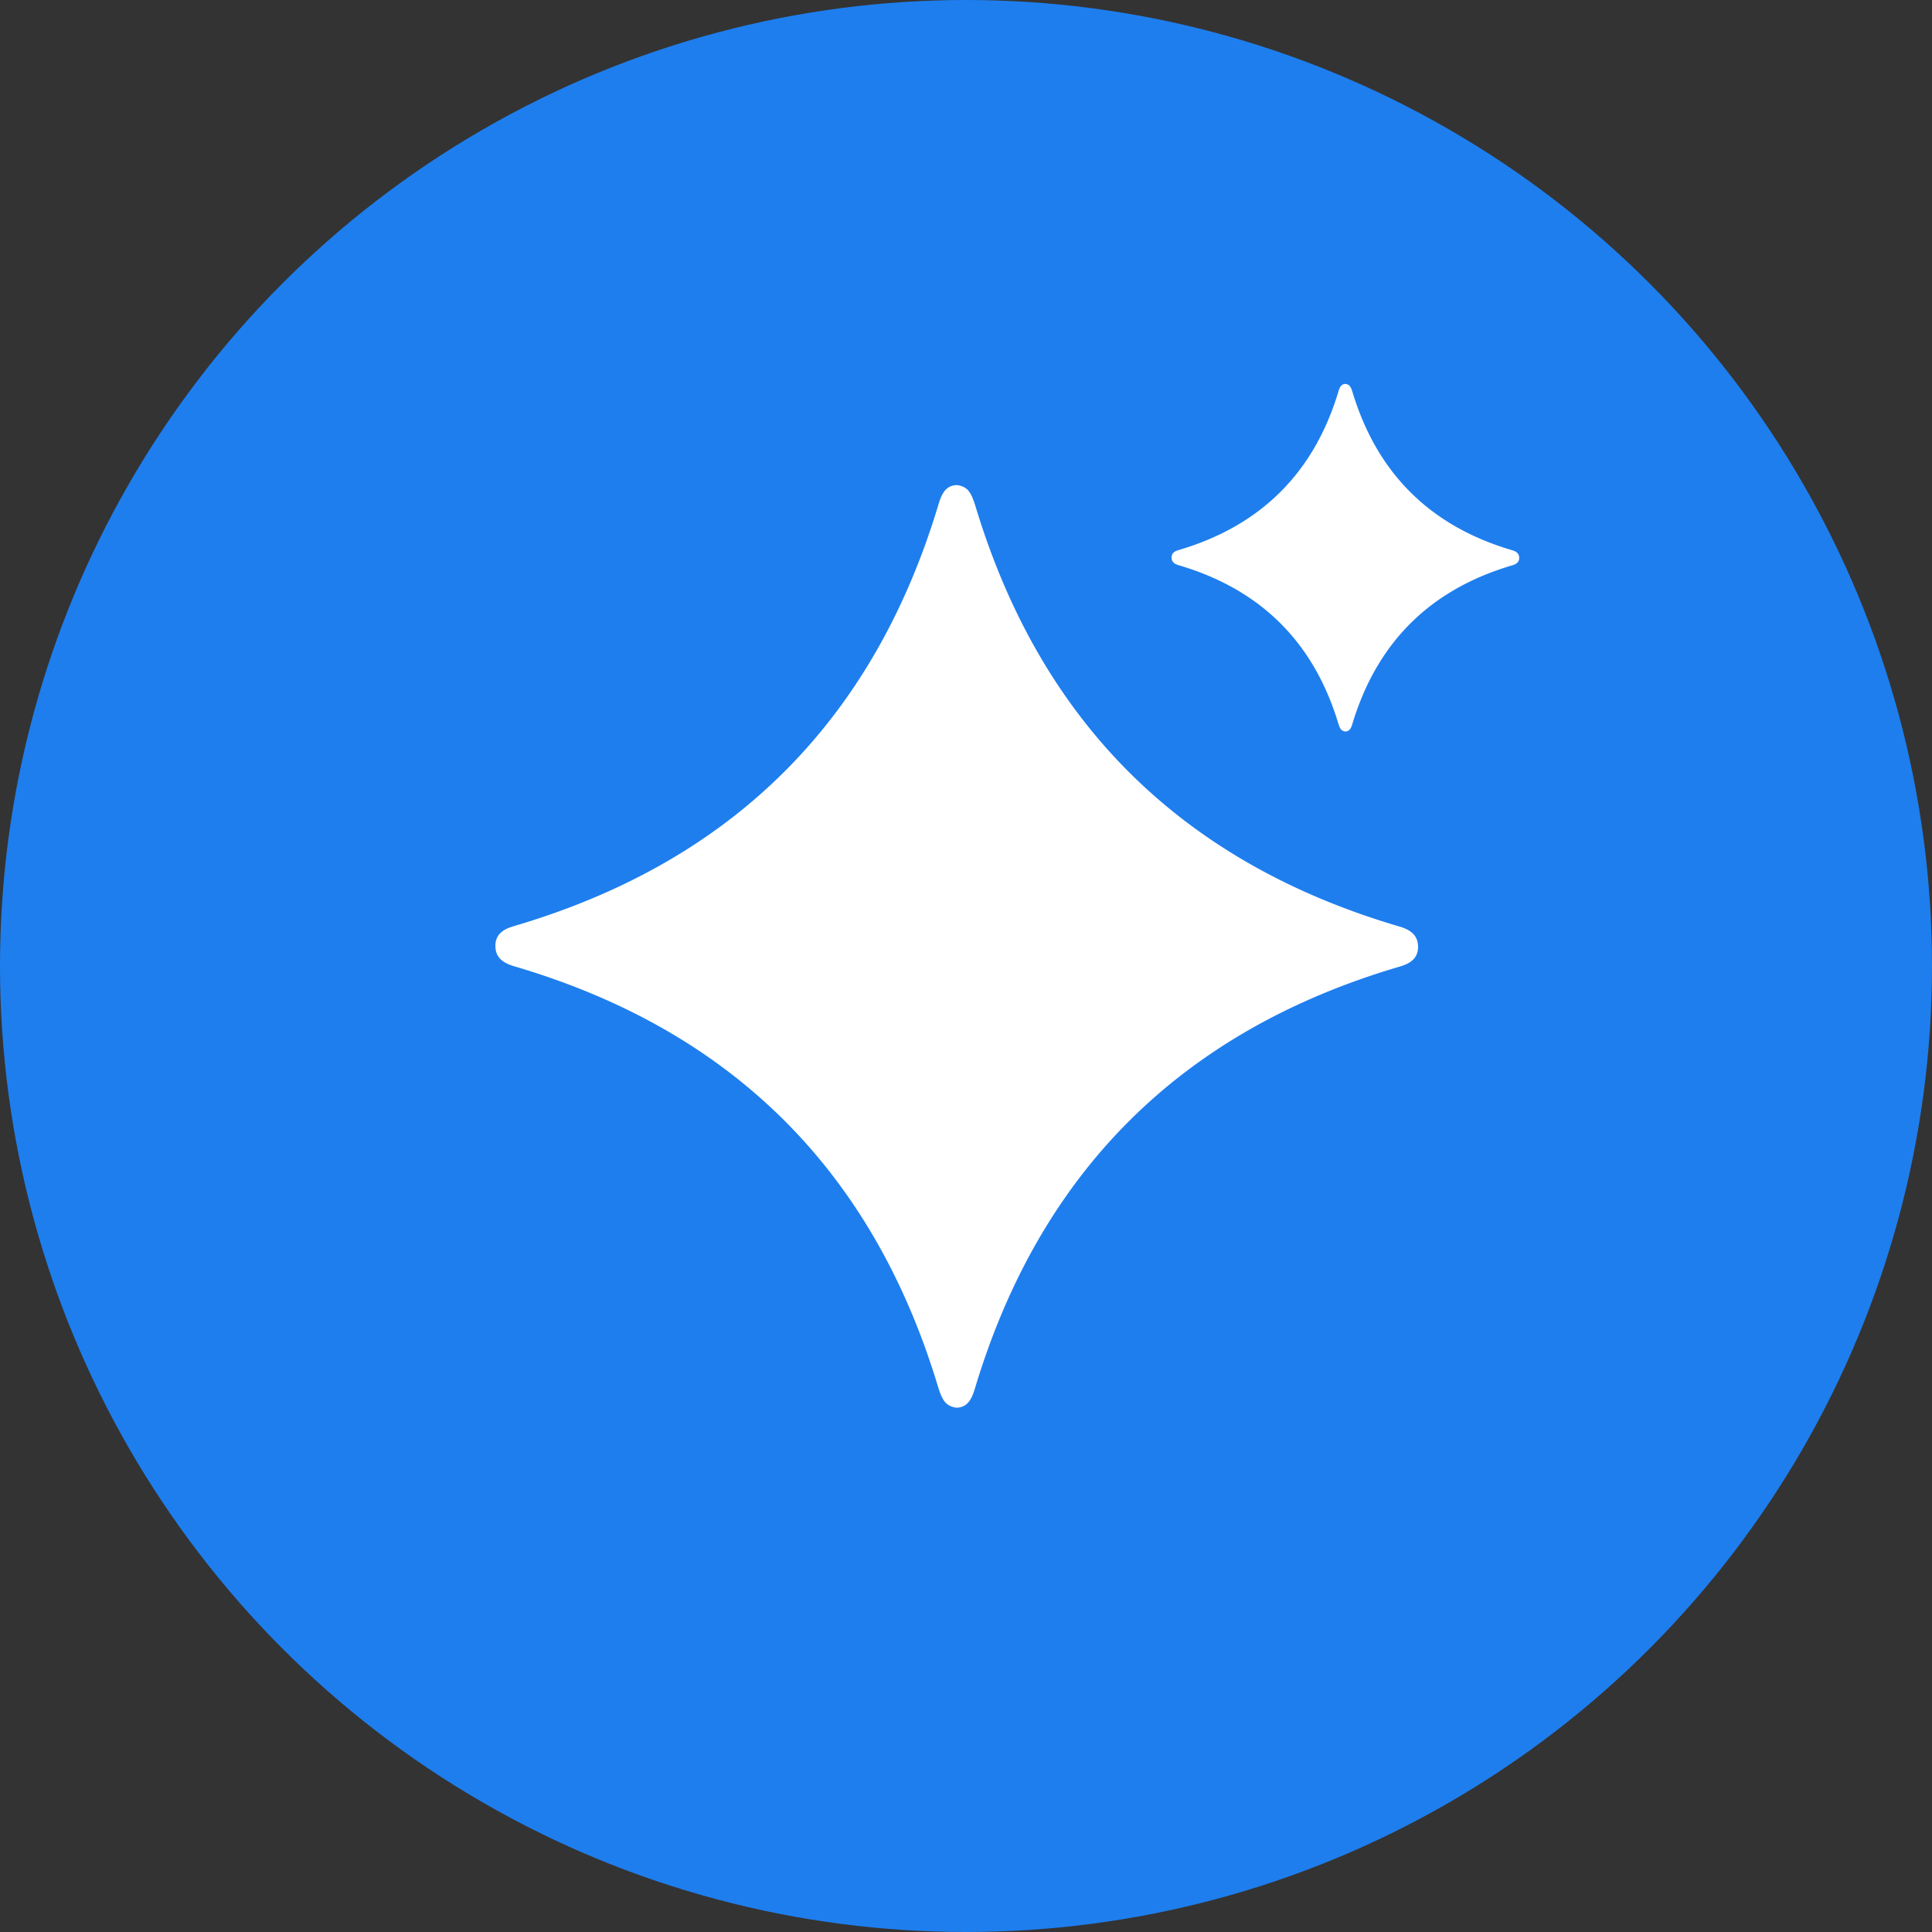
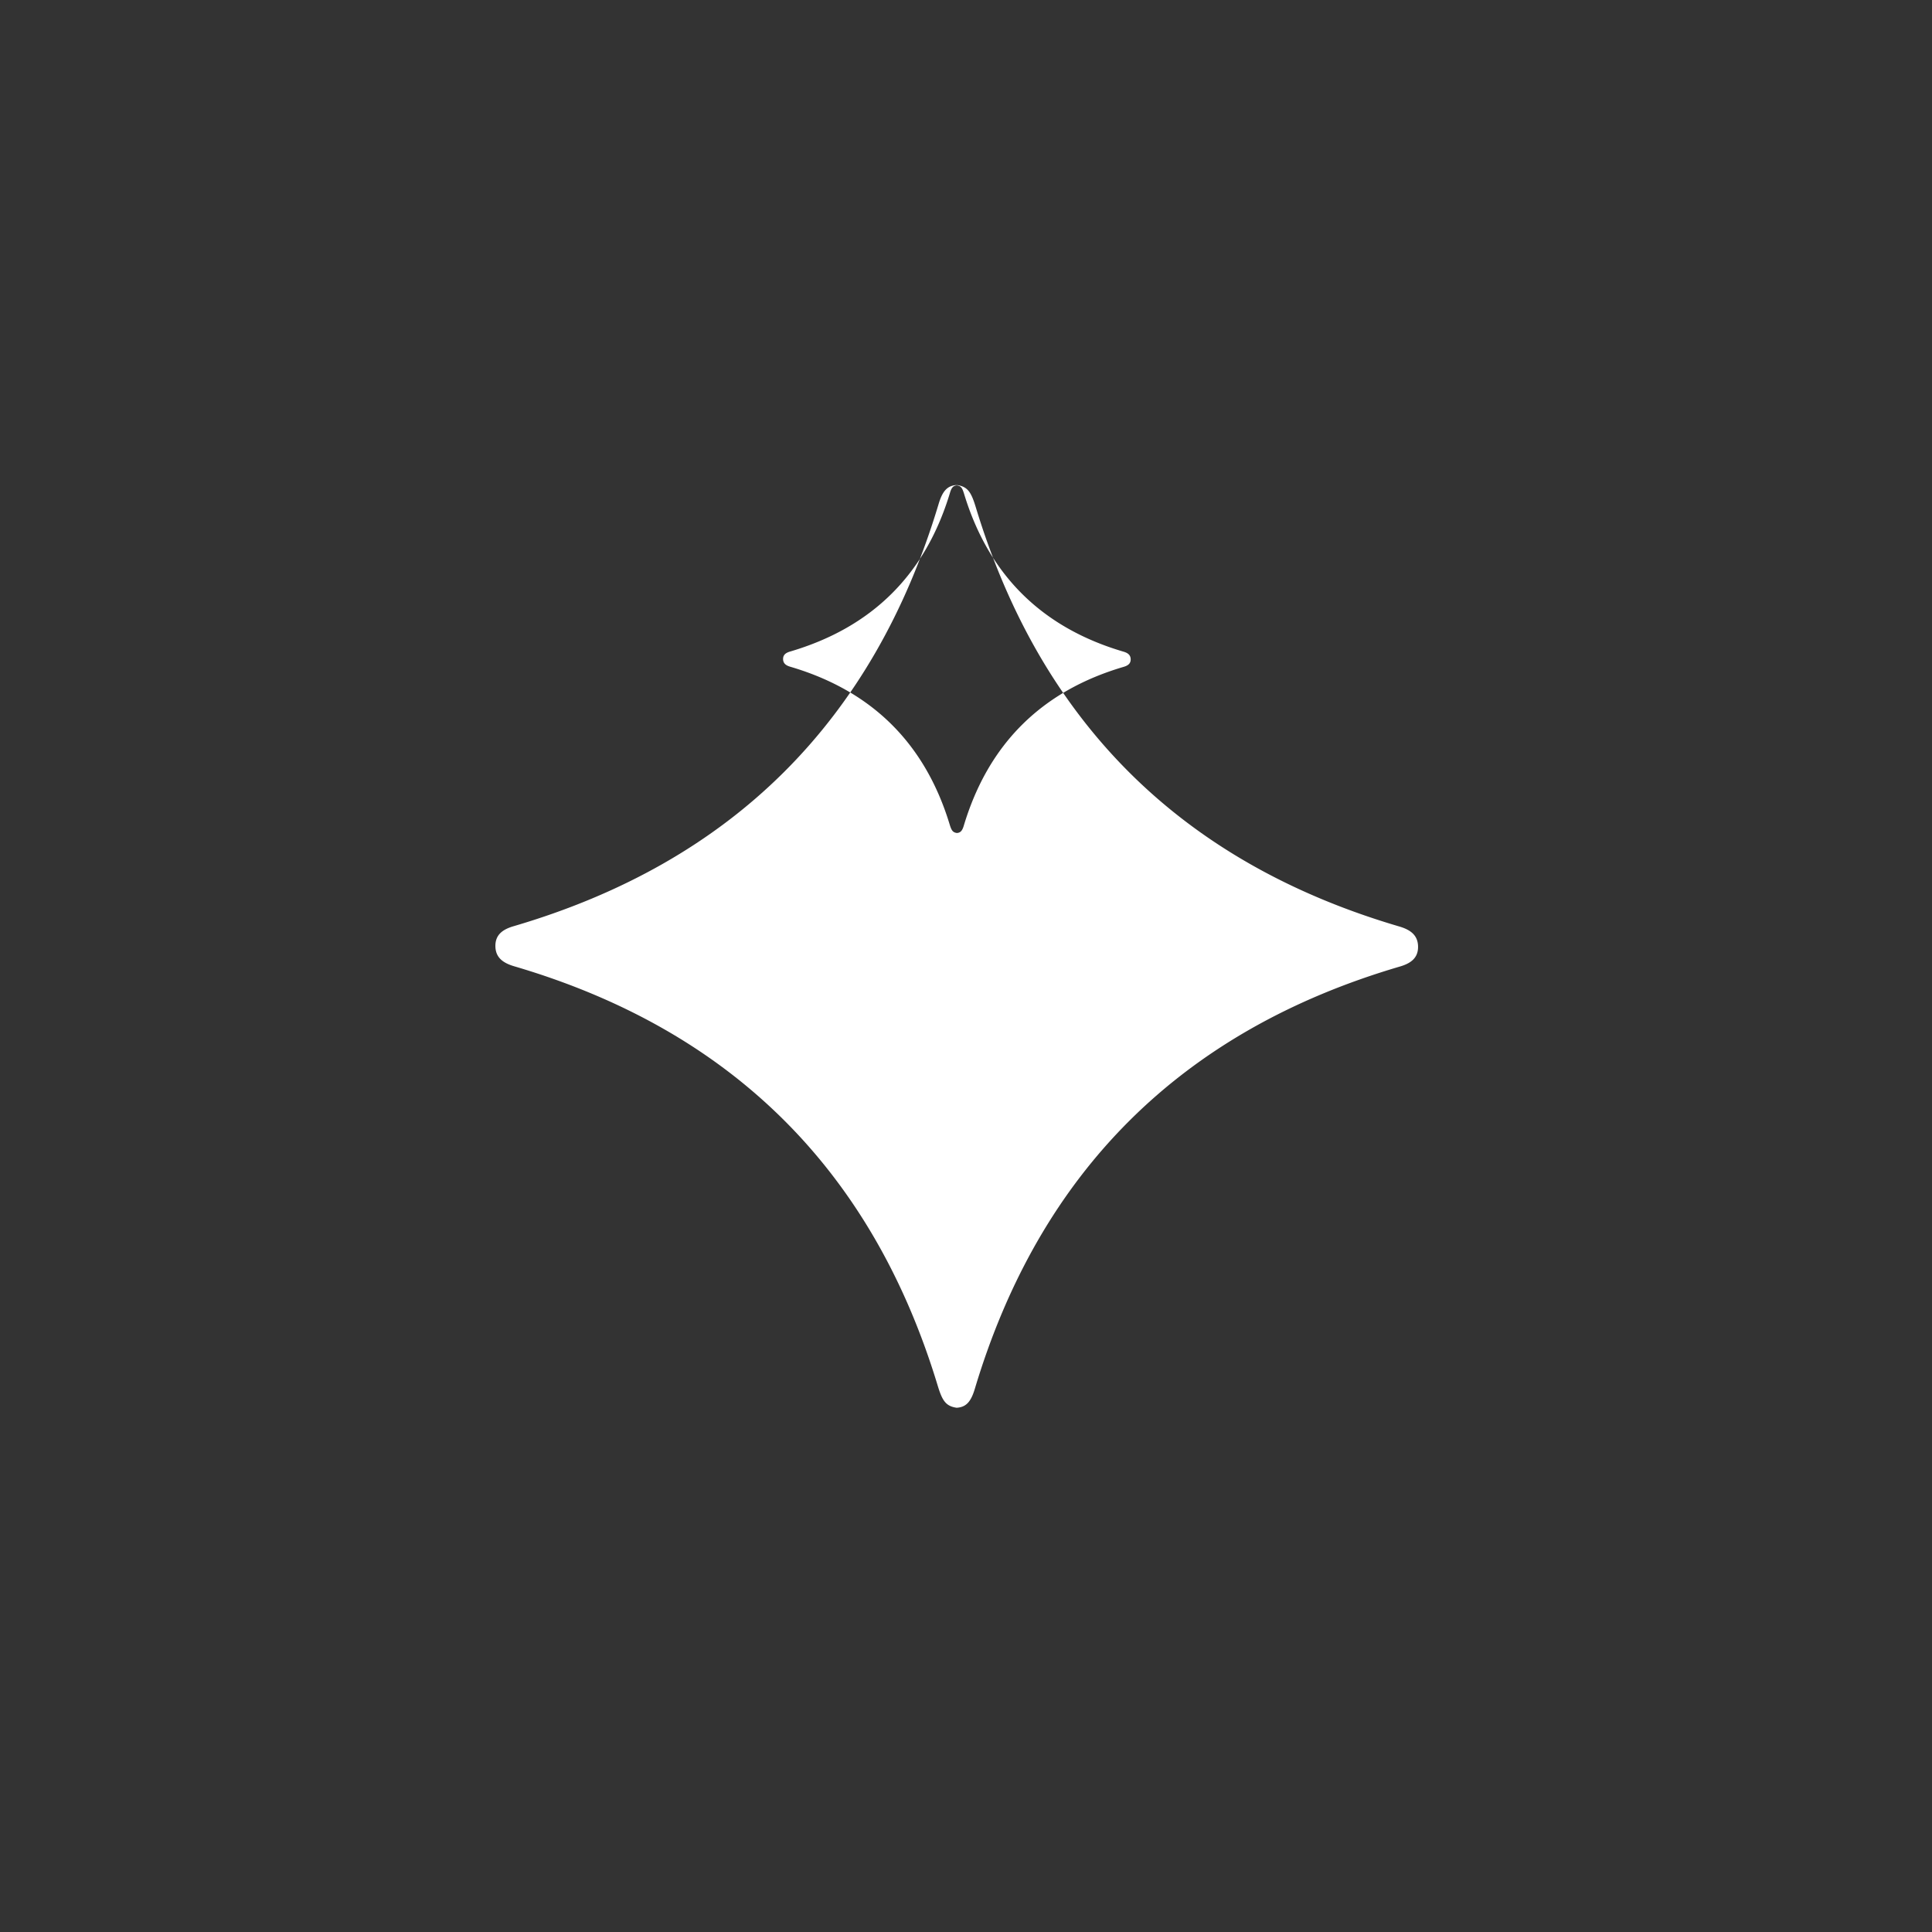
<svg xmlns="http://www.w3.org/2000/svg" width="80" height="80" viewBox="0 0 80 80">
  <rect x="0" y="0" width="80" height="80" fill="#333333" stroke="none" />
  <g fill="none" fill-rule="evenodd">
-     <circle fill="#1E7EEE" cx="40" cy="40" r="40" />
    <g fill="#FFF">
-       <path d="M39.626 20.099c-.007-.002-.013-.003-.02-.003v-.012c-.388.028-.582.258-.74.785-2.698 8.998-8.564 14.83-17.598 17.483-.445.13-.754.347-.755.812 0 .485.313.71.78.848 8.973 2.637 14.822 8.423 17.532 17.354.19.628.333.858.781.925v-.08.08h.02c.388-.028.582-.258.74-.785 2.698-8.998 8.564-14.83 17.598-17.483.446-.13.754-.347.755-.812 0-.485-.313-.711-.78-.848-8.974-2.637-14.822-8.423-17.532-17.354-.191-.628-.333-.858-.781-.925v.015zM55.713 15.897v.006a.07.07 0 0 0-.007-.001v-.005c-.147.01-.22.097-.279.296-1.016 3.39-3.226 5.586-6.63 6.586-.167.05-.284.13-.284.306 0 .183.118.268.294.32 3.38.993 5.584 3.172 6.605 6.537.072.237.125.323.294.348v-.03.03h.007c.147-.01.22-.097.28-.295 1.016-3.39 3.225-5.587 6.628-6.586.168-.05.285-.131.285-.306 0-.183-.118-.268-.294-.32-3.38-.993-5.584-3.173-6.605-6.538-.072-.236-.125-.323-.294-.348z" />
+       <path d="M39.626 20.099c-.007-.002-.013-.003-.02-.003v-.012c-.388.028-.582.258-.74.785-2.698 8.998-8.564 14.83-17.598 17.483-.445.13-.754.347-.755.812 0 .485.313.71.78.848 8.973 2.637 14.822 8.423 17.532 17.354.19.628.333.858.781.925v-.08.08h.02c.388-.028.582-.258.74-.785 2.698-8.998 8.564-14.83 17.598-17.483.446-.13.754-.347.755-.812 0-.485-.313-.711-.78-.848-8.974-2.637-14.822-8.423-17.532-17.354-.191-.628-.333-.858-.781-.925v.015zv.006a.07.07 0 0 0-.007-.001v-.005c-.147.01-.22.097-.279.296-1.016 3.39-3.226 5.586-6.63 6.586-.167.05-.284.13-.284.306 0 .183.118.268.294.32 3.38.993 5.584 3.172 6.605 6.537.072.237.125.323.294.348v-.03.03h.007c.147-.01.22-.097.28-.295 1.016-3.39 3.225-5.587 6.628-6.586.168-.05.285-.131.285-.306 0-.183-.118-.268-.294-.32-3.38-.993-5.584-3.173-6.605-6.538-.072-.236-.125-.323-.294-.348z" />
    </g>
  </g>
</svg>